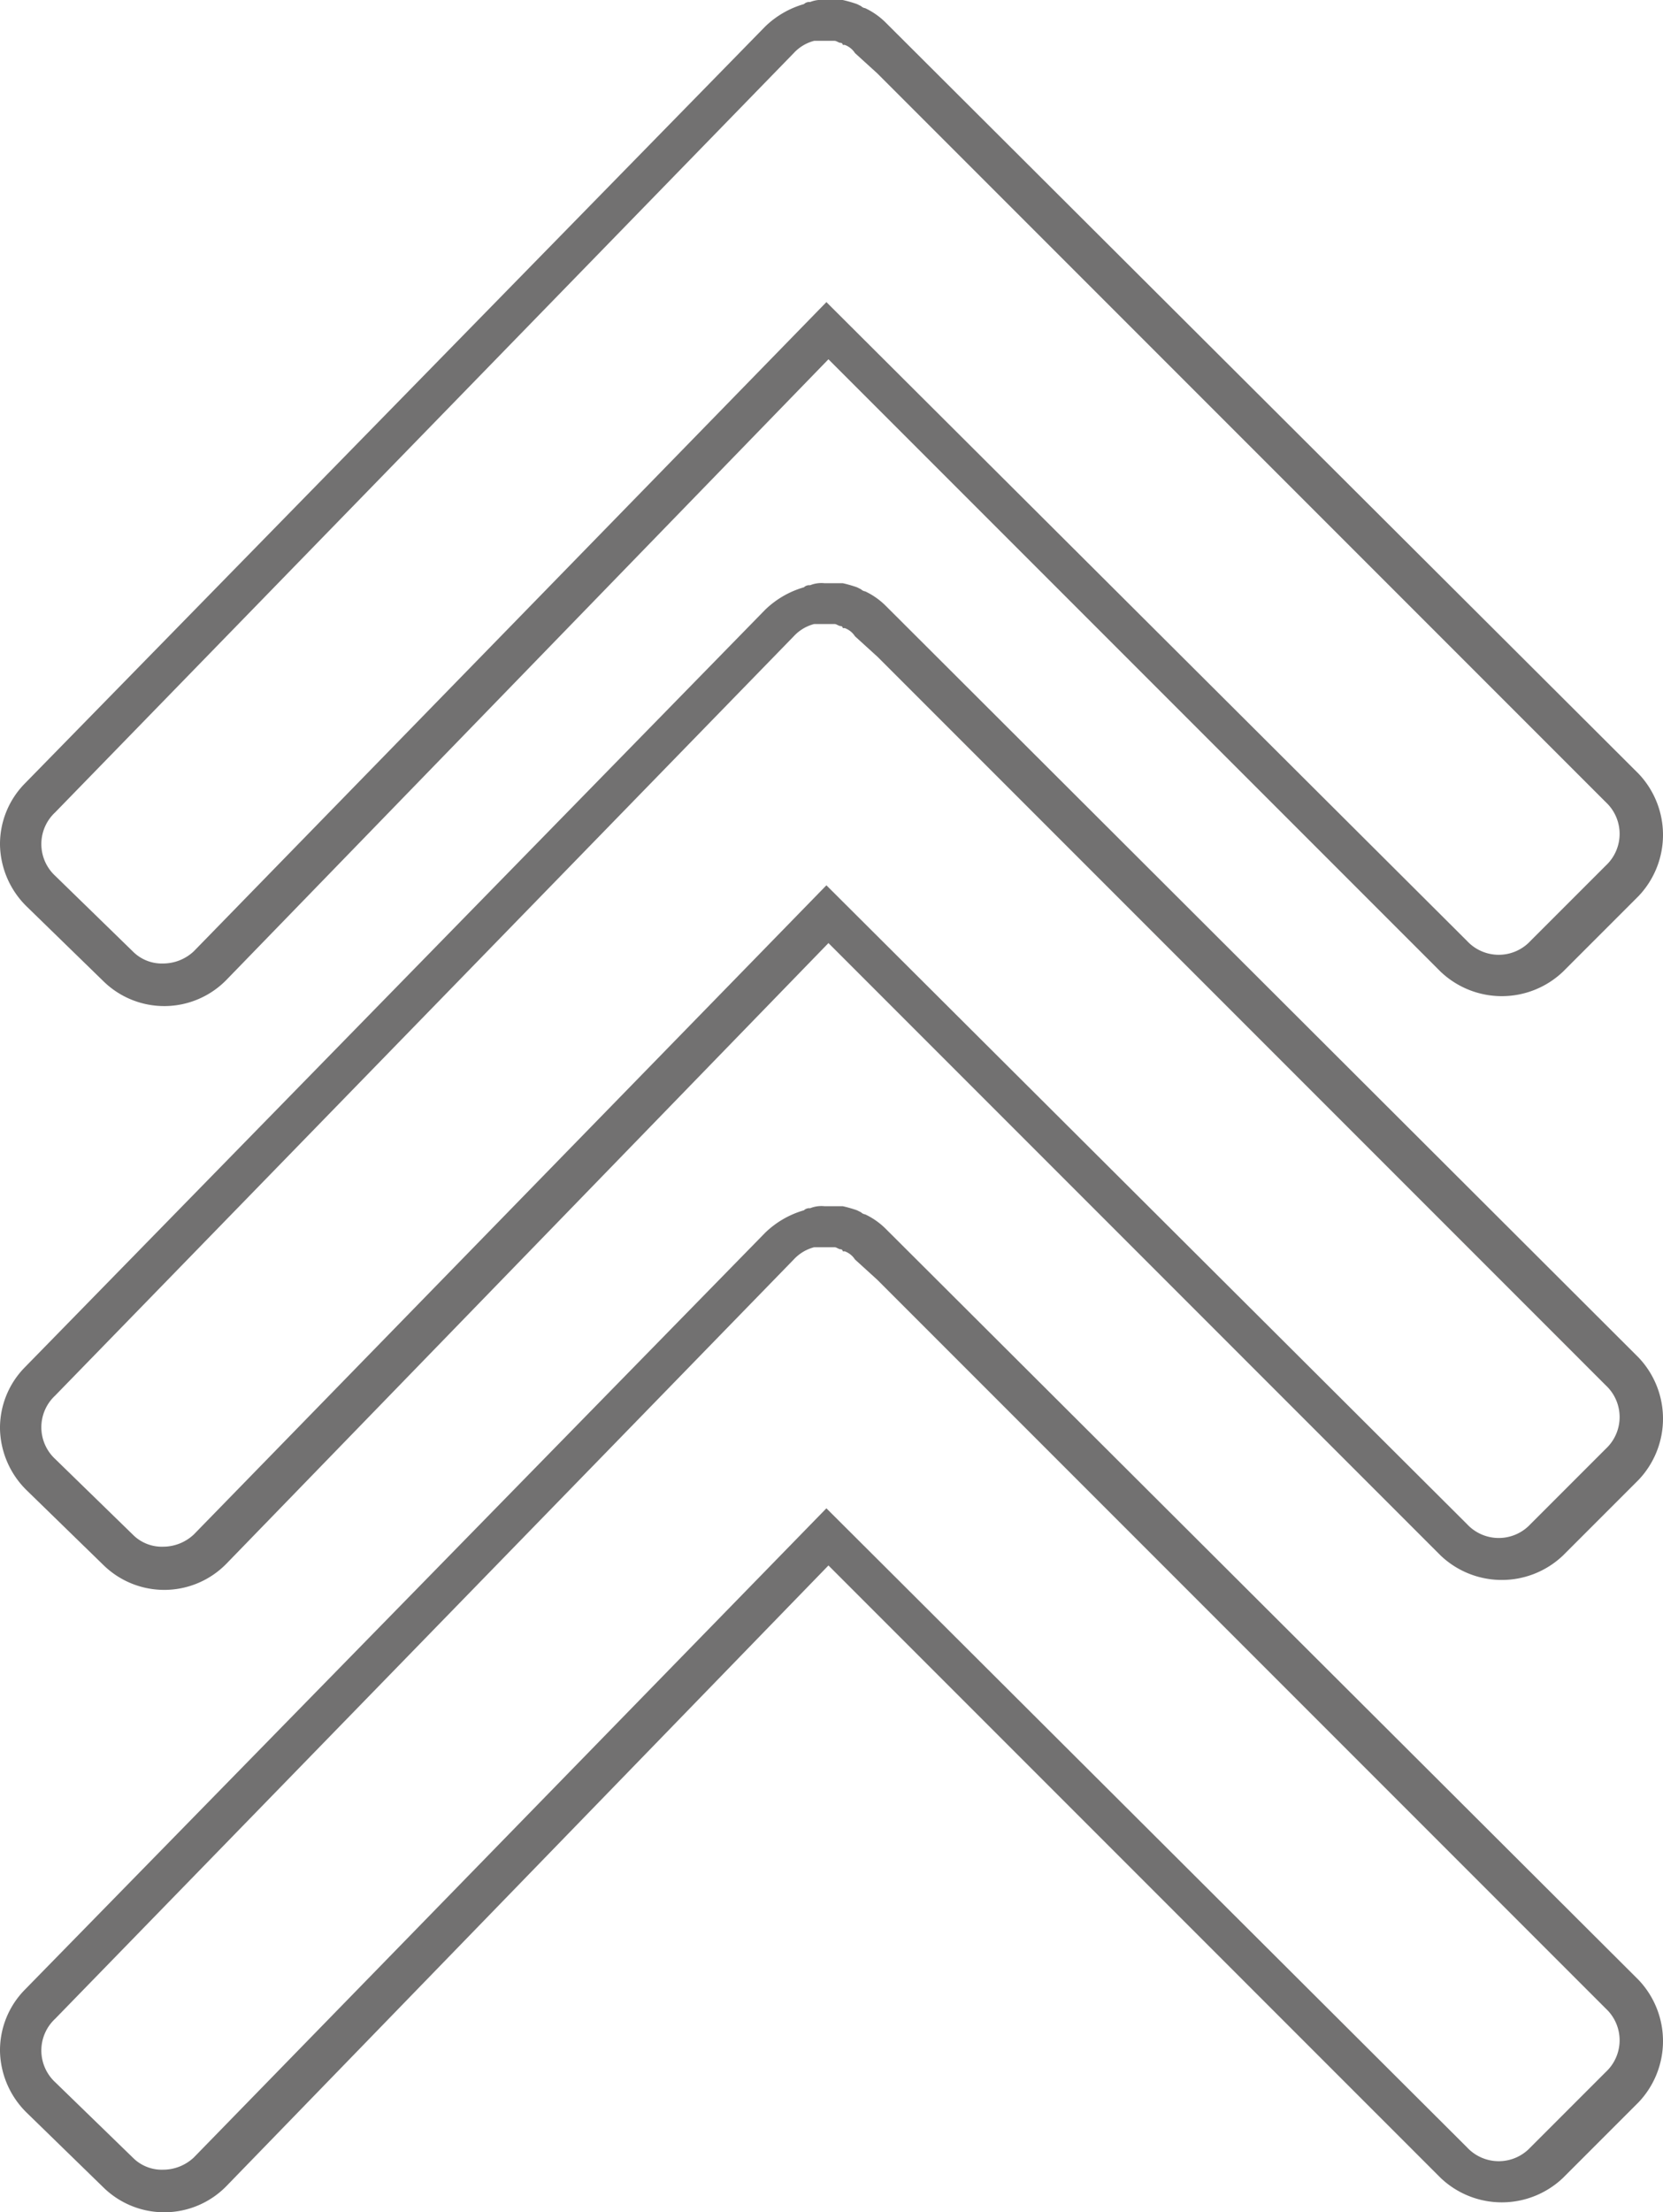
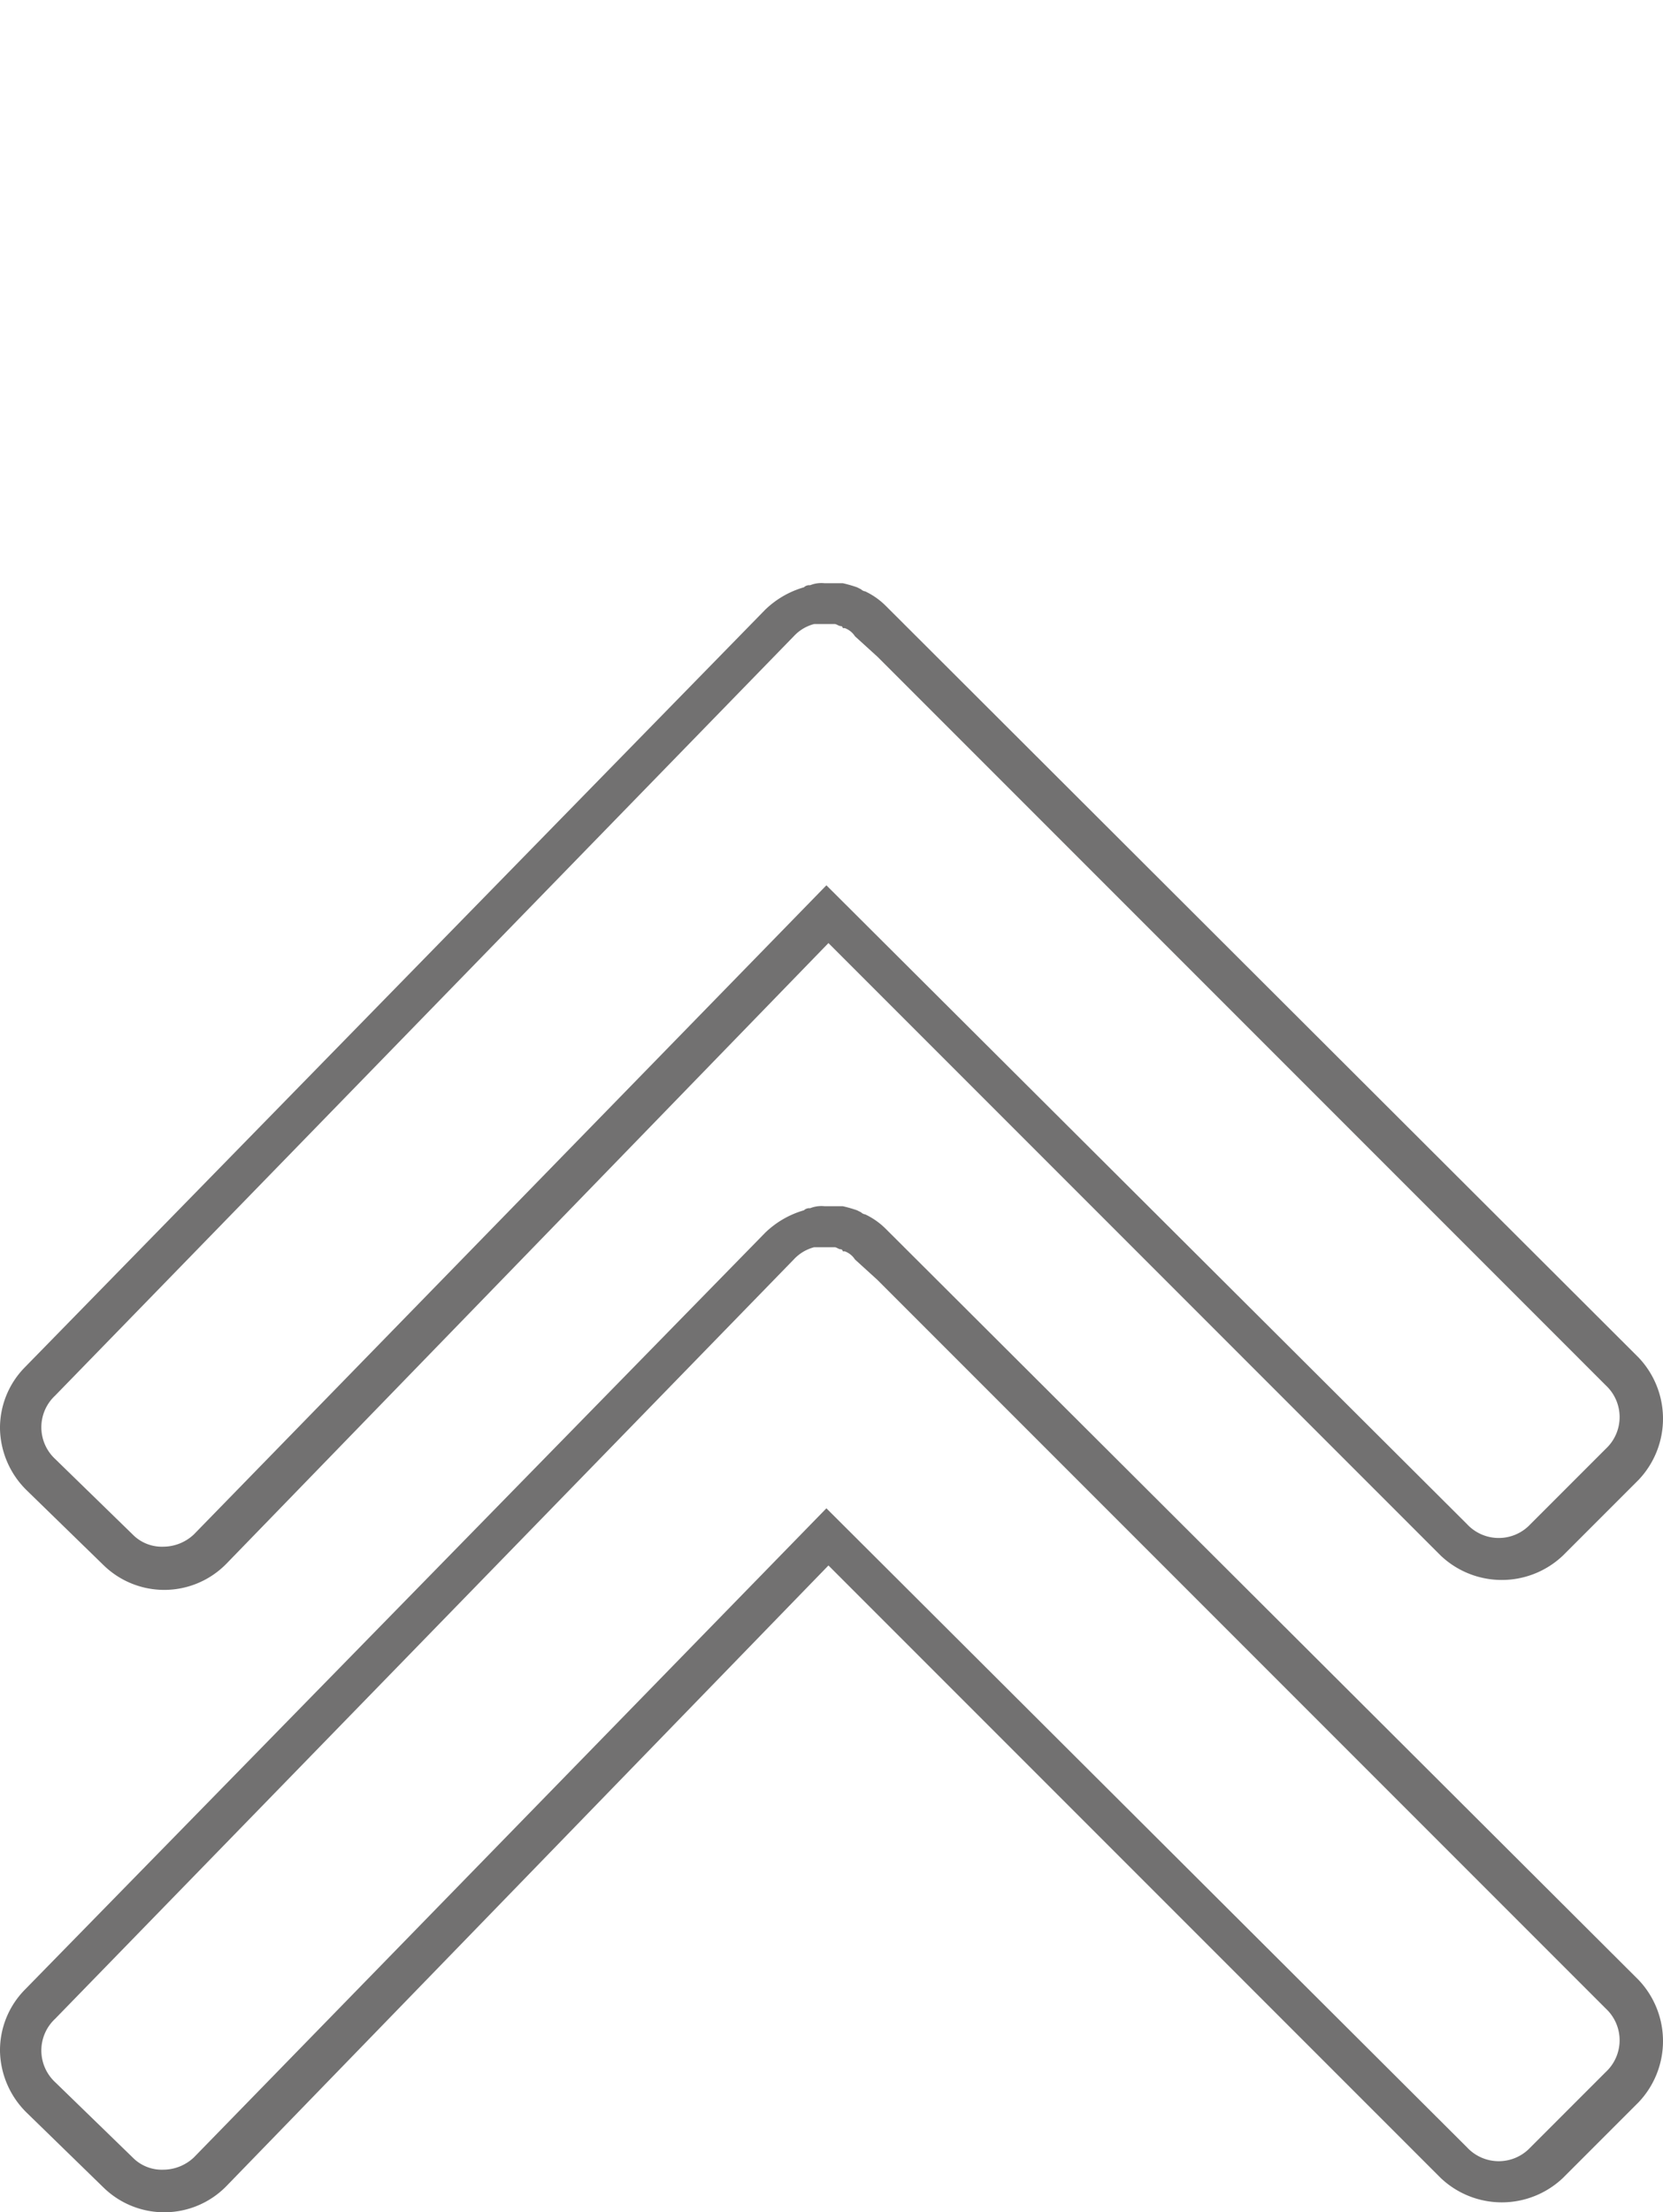
<svg xmlns="http://www.w3.org/2000/svg" id="Layer_1" data-name="Layer 1" viewBox="0 0 81.5 108.37">
  <g id="g1">
    <path id="path1" d="M40.4,59.09a1.48,1.48,0,0,0-.7.1.37.37,0,0,0-.3.1,4.53,4.53,0,0,0-1.9,1.1L1.2,97.49a4.23,4.23,0,0,0-1.2,3,4.34,4.34,0,0,0,1.3,3l3.8,3.7a4.26,4.26,0,0,0,6-.1l29.5-30.4,30,30a4.35,4.35,0,0,0,6,0l3.7-3.7a4.35,4.35,0,0,0,0-6L43.4,60.19a3.59,3.59,0,0,0-1-.7.35.35,0,0,1-.2-.1l-.2-.1a6.37,6.37,0,0,0-.7-.2ZM8,106.29a2,2,0,0,1-1.5-.6L2.7,102a2.12,2.12,0,0,1,0-3.1l36.2-37.2a2.07,2.07,0,0,1,1-.6h1c.1,0,.2.1.3.1a.1.1,0,0,1,.1.1h.1a1,1,0,0,1,.5.4l1.1,1,35.7,35.7a2.12,2.12,0,0,1,0,3.1l-3.7,3.7a2.12,2.12,0,0,1-3.1,0L40.5,73.89l-31,31.8A2.2,2.2,0,0,1,8,106.29Z" fill="#727171" />
  </g>
  <g id="g1-2" data-name="g1">
    <path id="path1-2" data-name="path1" d="M40.4,28.57a1.48,1.48,0,0,0-.7.1.37.37,0,0,0-.3.1,4.53,4.53,0,0,0-1.9,1.1L1.2,67A4.23,4.23,0,0,0,0,70a4.34,4.34,0,0,0,1.3,3l3.8,3.7a4.26,4.26,0,0,0,6-.1l29.5-30.4,30,30a4.35,4.35,0,0,0,6,0l3.7-3.7a4.35,4.35,0,0,0,0-6L43.4,29.67a3.59,3.59,0,0,0-1-.7.35.35,0,0,1-.2-.1l-.2-.1a6.37,6.37,0,0,0-.7-.2ZM8,75.77a2,2,0,0,1-1.5-.6l-3.8-3.7a2.12,2.12,0,0,1,0-3.1l36.2-37.2a2.07,2.07,0,0,1,1-.6h1c.1,0,.2.1.3.1a.1.1,0,0,1,.1.1h.1a1,1,0,0,1,.5.4l1.1,1,35.7,35.7a2.12,2.12,0,0,1,0,3.1L75,74.67a2.12,2.12,0,0,1-3.1,0L40.5,43.37l-31,31.8A2.2,2.2,0,0,1,8,75.77Z" fill="#727171" />
  </g>
  <g id="g1-3" data-name="g1">
-     <path id="path1-3" data-name="path1" d="M40.4,0a1.48,1.48,0,0,0-.7.1.37.37,0,0,0-.3.1,4.53,4.53,0,0,0-1.9,1.1L1.2,38.4a4.23,4.23,0,0,0-1.2,3,4.34,4.34,0,0,0,1.3,3l3.8,3.7a4.26,4.26,0,0,0,6-.1L40.6,17.6l30,30a4.35,4.35,0,0,0,6,0l3.7-3.7a4.35,4.35,0,0,0,0-6L43.4,1.1a3.59,3.59,0,0,0-1-.7.35.35,0,0,1-.2-.1L42,.2a6.37,6.37,0,0,0-.7-.2ZM8,47.2a2,2,0,0,1-1.5-.6L2.7,42.9a2.12,2.12,0,0,1,0-3.1L38.9,2.6a2.07,2.07,0,0,1,1-.6h1c.1,0,.2.1.3.1a.1.1,0,0,1,.1.1h.1a1,1,0,0,1,.5.4l1.1,1L78.7,39.3a2.12,2.12,0,0,1,0,3.1L75,46.1a2.12,2.12,0,0,1-3.1,0L40.5,14.8,9.5,46.6A2.2,2.2,0,0,1,8,47.2Z" fill="#727171" />
-   </g>
+     </g>
</svg>